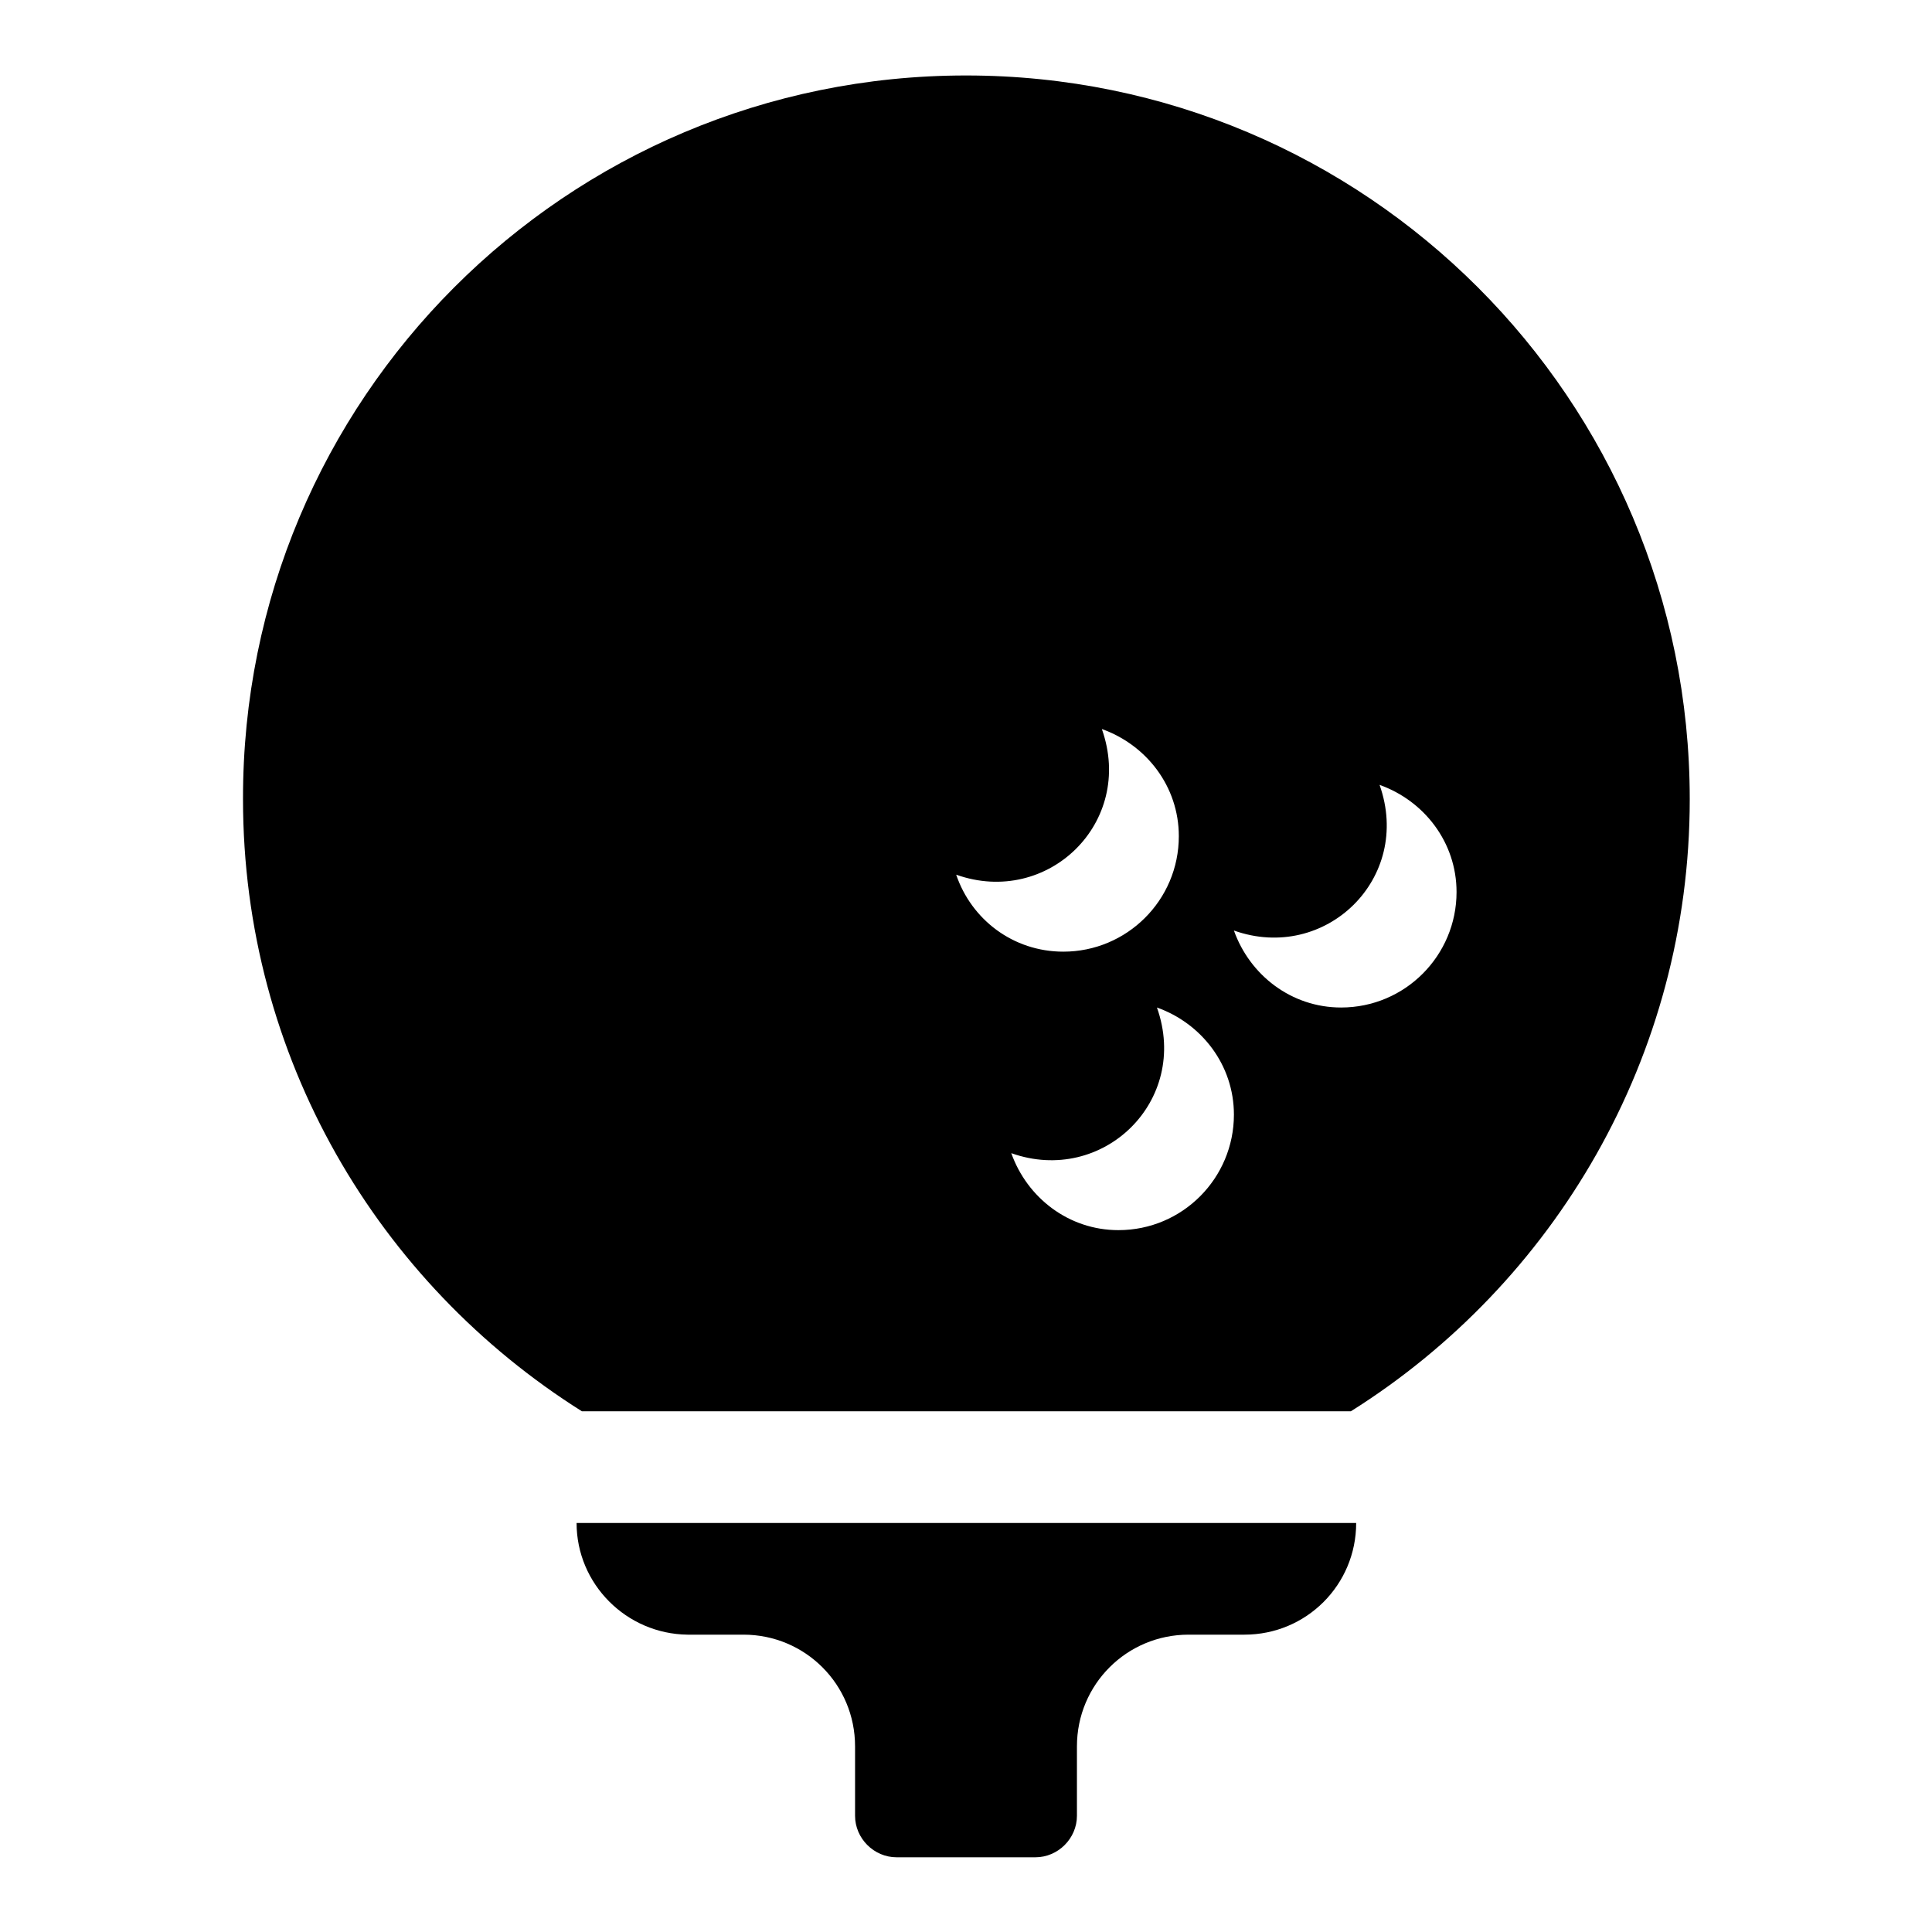
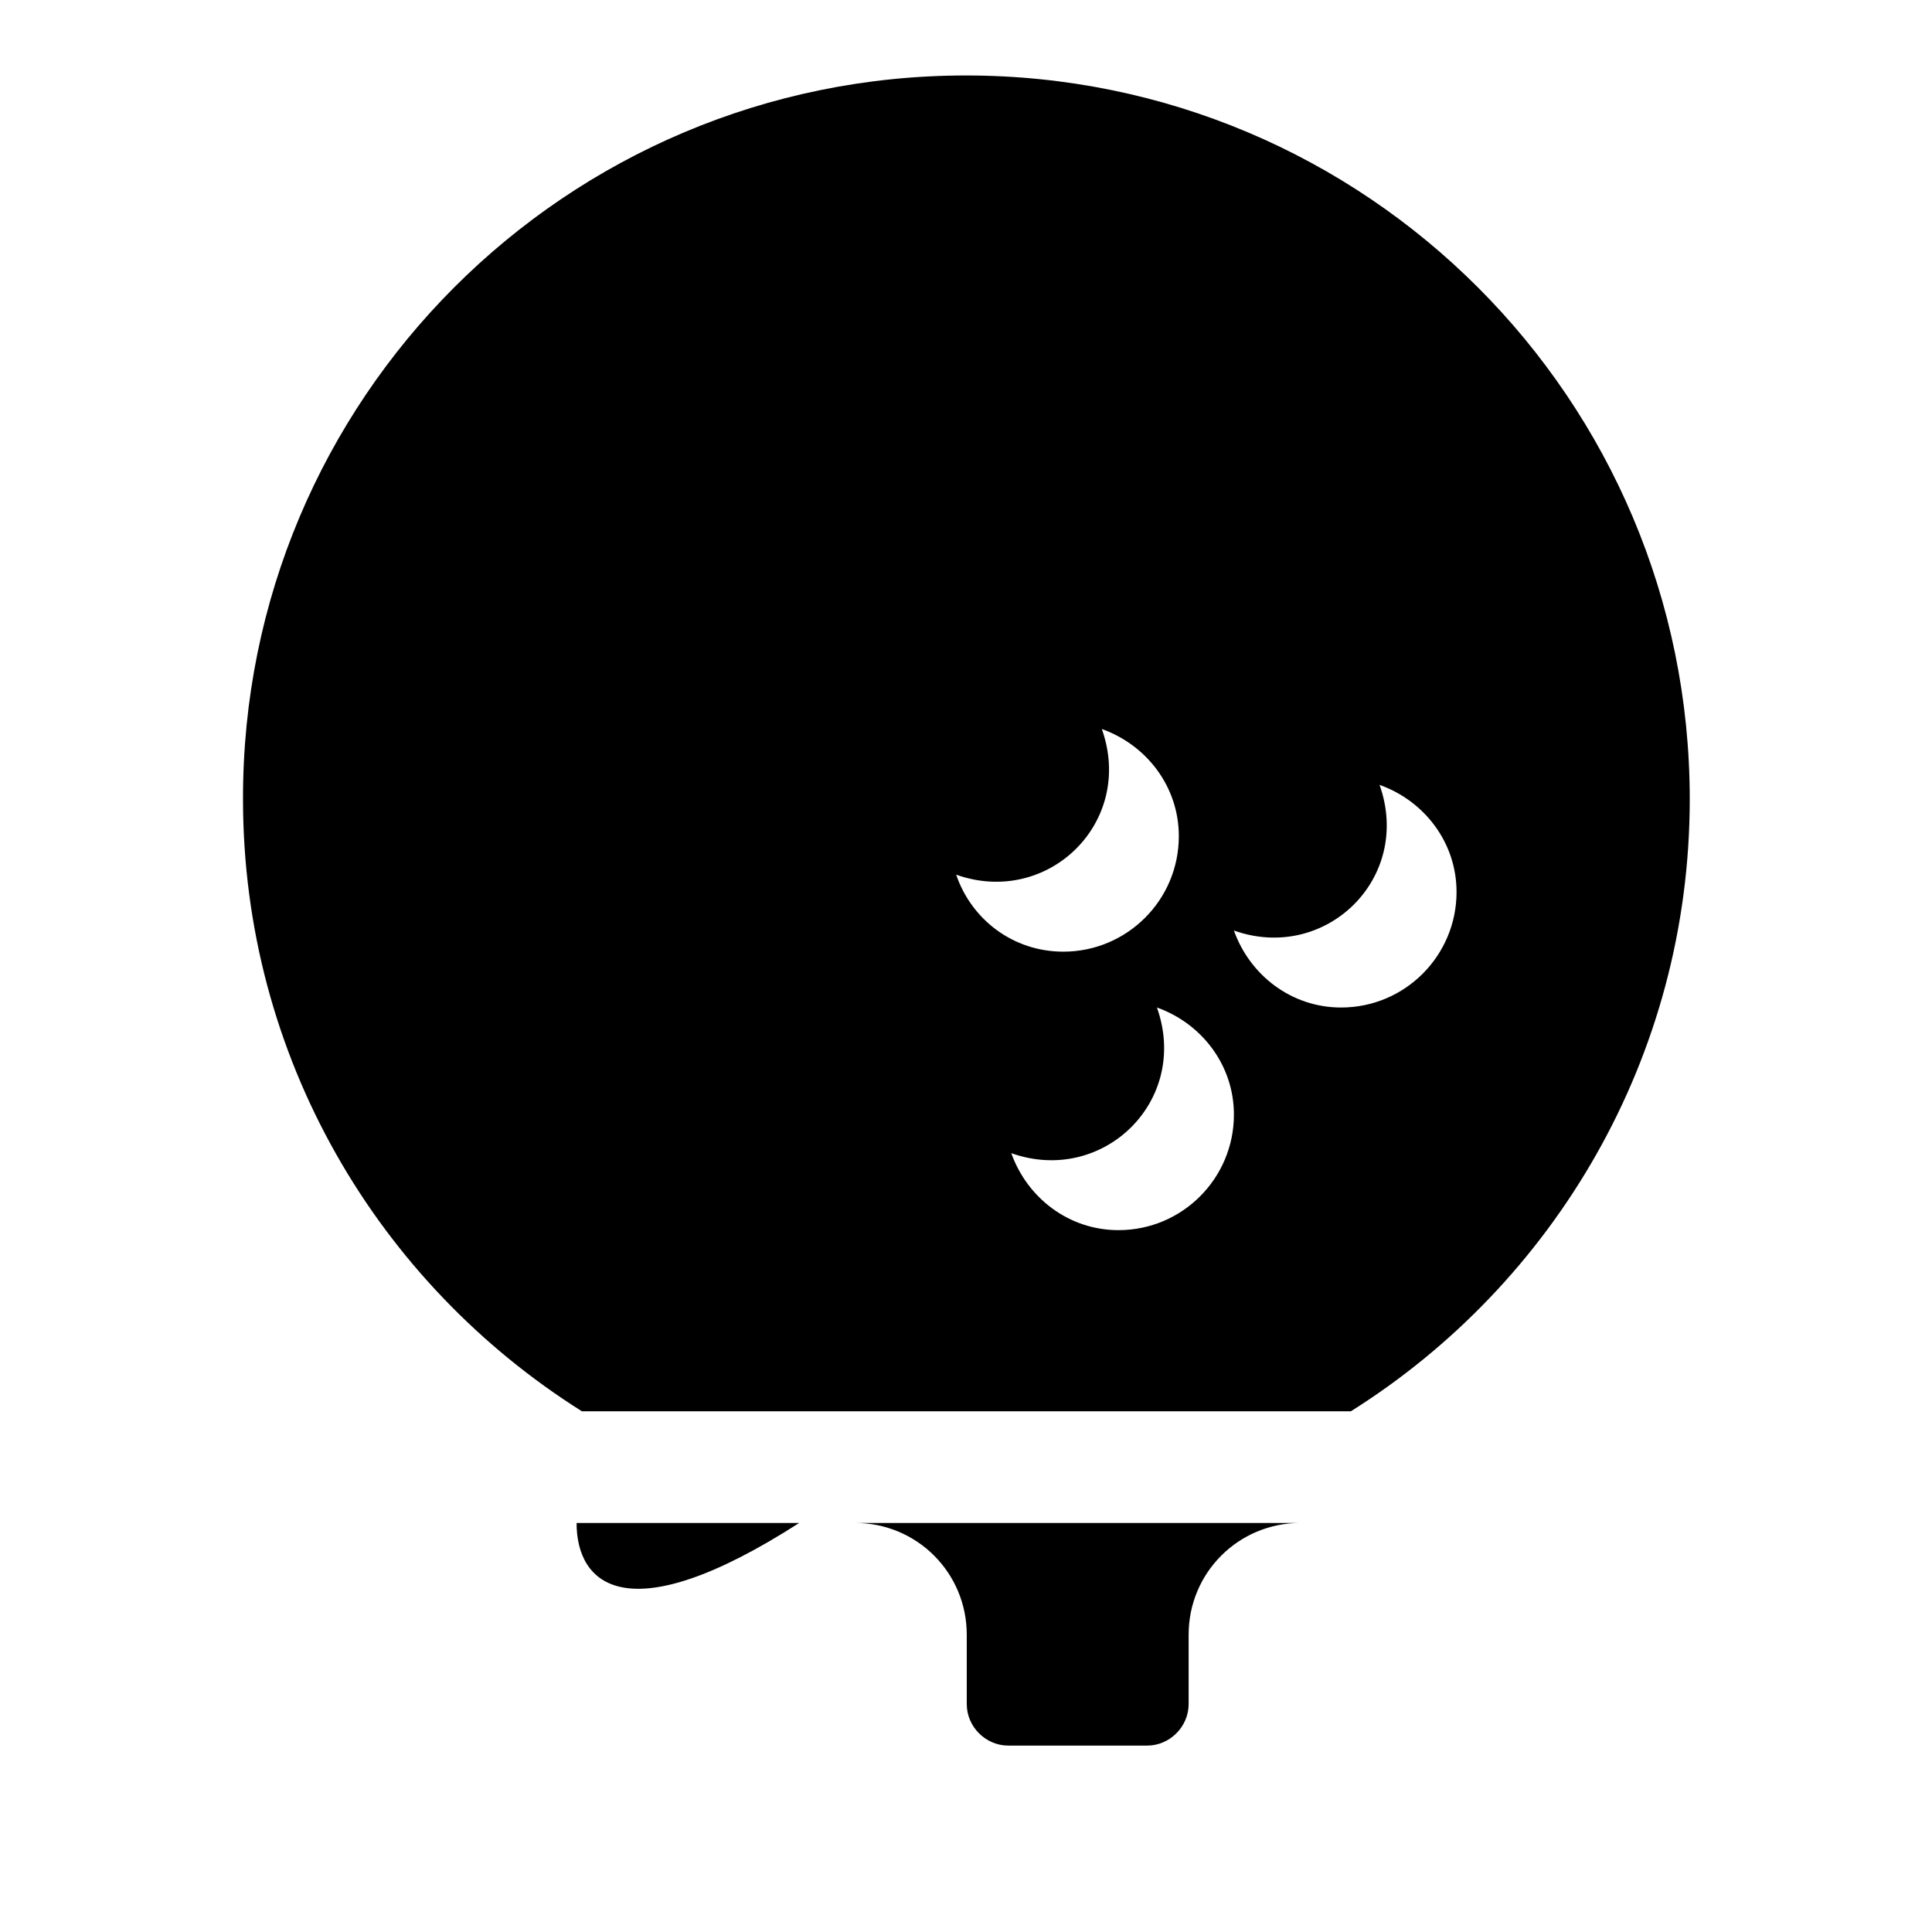
<svg xmlns="http://www.w3.org/2000/svg" version="1.1" x="0px" y="0px" viewBox="0 0 256 256" enable-background="new 0 0 256 256" xml:space="preserve">
  <g>
-     <path fill="#000000" d="M76.4,201.8h103.3c0,8.2-6.6,14.8-14.8,14.8h-7.4c-8.2,0-14.8,6.6-14.8,14.8v9.2c0,3-2.5,5.5-5.5,5.5h-18.4 c-3,0-5.5-2.5-5.5-5.5v-9.2c0-8.2-6.6-14.8-14.8-14.8h-7.4C83,216.5,76.4,209.9,76.4,201.8z M223.9,105.9c0,34.2-18,64.2-44.9,81.1 H77.1c-27-17-44.9-46.9-44.9-81.1C32.1,52.9,75,10,128,10C181,10,223.9,52.9,223.9,105.9z M140.9,126.1c8.4,0,15.3-6.8,15.3-15.3 c0-6.6-4.3-12.1-10.2-14.2c4.4,12.4-7.2,23.6-19.3,19.3C128.7,121.8,134.2,126.1,140.9,126.1z M163.5,147.7 c0-6.6-4.3-12.1-10.2-14.2c4.4,12.4-7.2,23.6-19.3,19.3c2.1,5.9,7.6,10.2,14.2,10.2C156.7,163,163.5,156.1,163.5,147.7z M193,118.2 c0-6.6-4.3-12.1-10.2-14.2c4.4,12.4-7.2,23.6-19.3,19.3c2.1,5.9,7.6,10.2,14.2,10.2C186.2,133.5,193,126.6,193,118.2z" />
+     <path fill="#000000" d="M76.4,201.8h103.3h-7.4c-8.2,0-14.8,6.6-14.8,14.8v9.2c0,3-2.5,5.5-5.5,5.5h-18.4 c-3,0-5.5-2.5-5.5-5.5v-9.2c0-8.2-6.6-14.8-14.8-14.8h-7.4C83,216.5,76.4,209.9,76.4,201.8z M223.9,105.9c0,34.2-18,64.2-44.9,81.1 H77.1c-27-17-44.9-46.9-44.9-81.1C32.1,52.9,75,10,128,10C181,10,223.9,52.9,223.9,105.9z M140.9,126.1c8.4,0,15.3-6.8,15.3-15.3 c0-6.6-4.3-12.1-10.2-14.2c4.4,12.4-7.2,23.6-19.3,19.3C128.7,121.8,134.2,126.1,140.9,126.1z M163.5,147.7 c0-6.6-4.3-12.1-10.2-14.2c4.4,12.4-7.2,23.6-19.3,19.3c2.1,5.9,7.6,10.2,14.2,10.2C156.7,163,163.5,156.1,163.5,147.7z M193,118.2 c0-6.6-4.3-12.1-10.2-14.2c4.4,12.4-7.2,23.6-19.3,19.3c2.1,5.9,7.6,10.2,14.2,10.2C186.2,133.5,193,126.6,193,118.2z" />
  </g>
</svg>